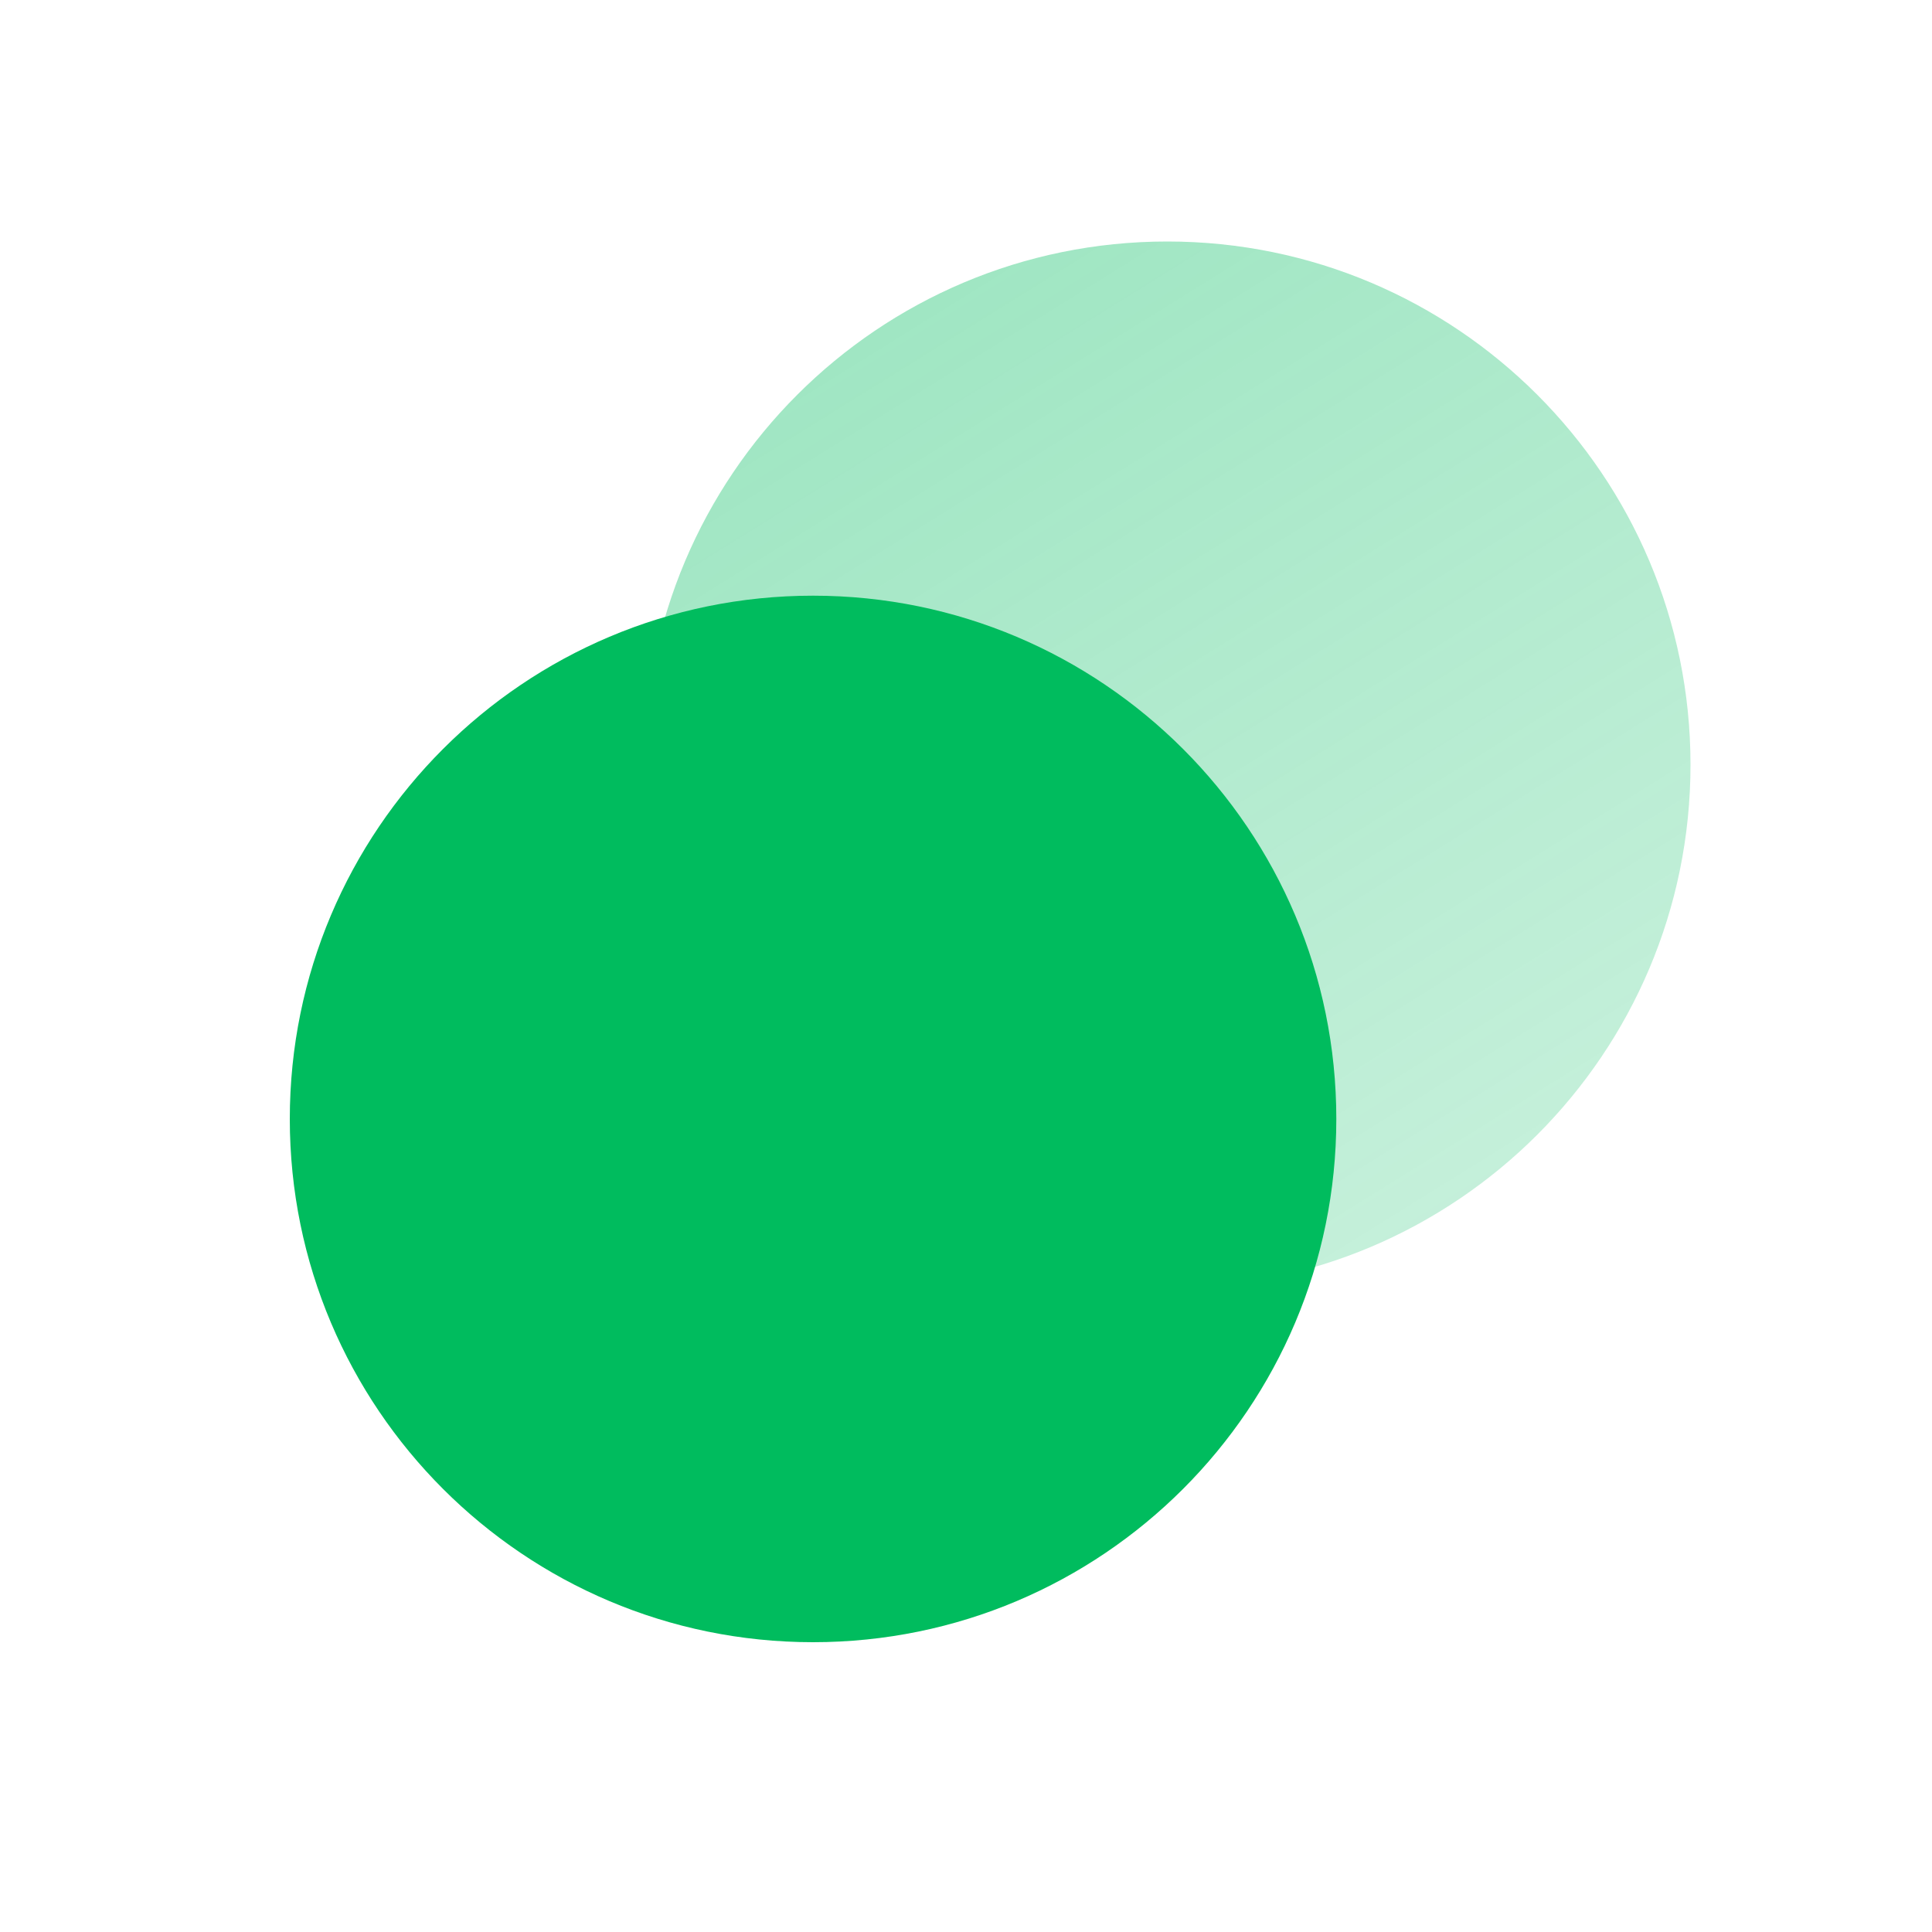
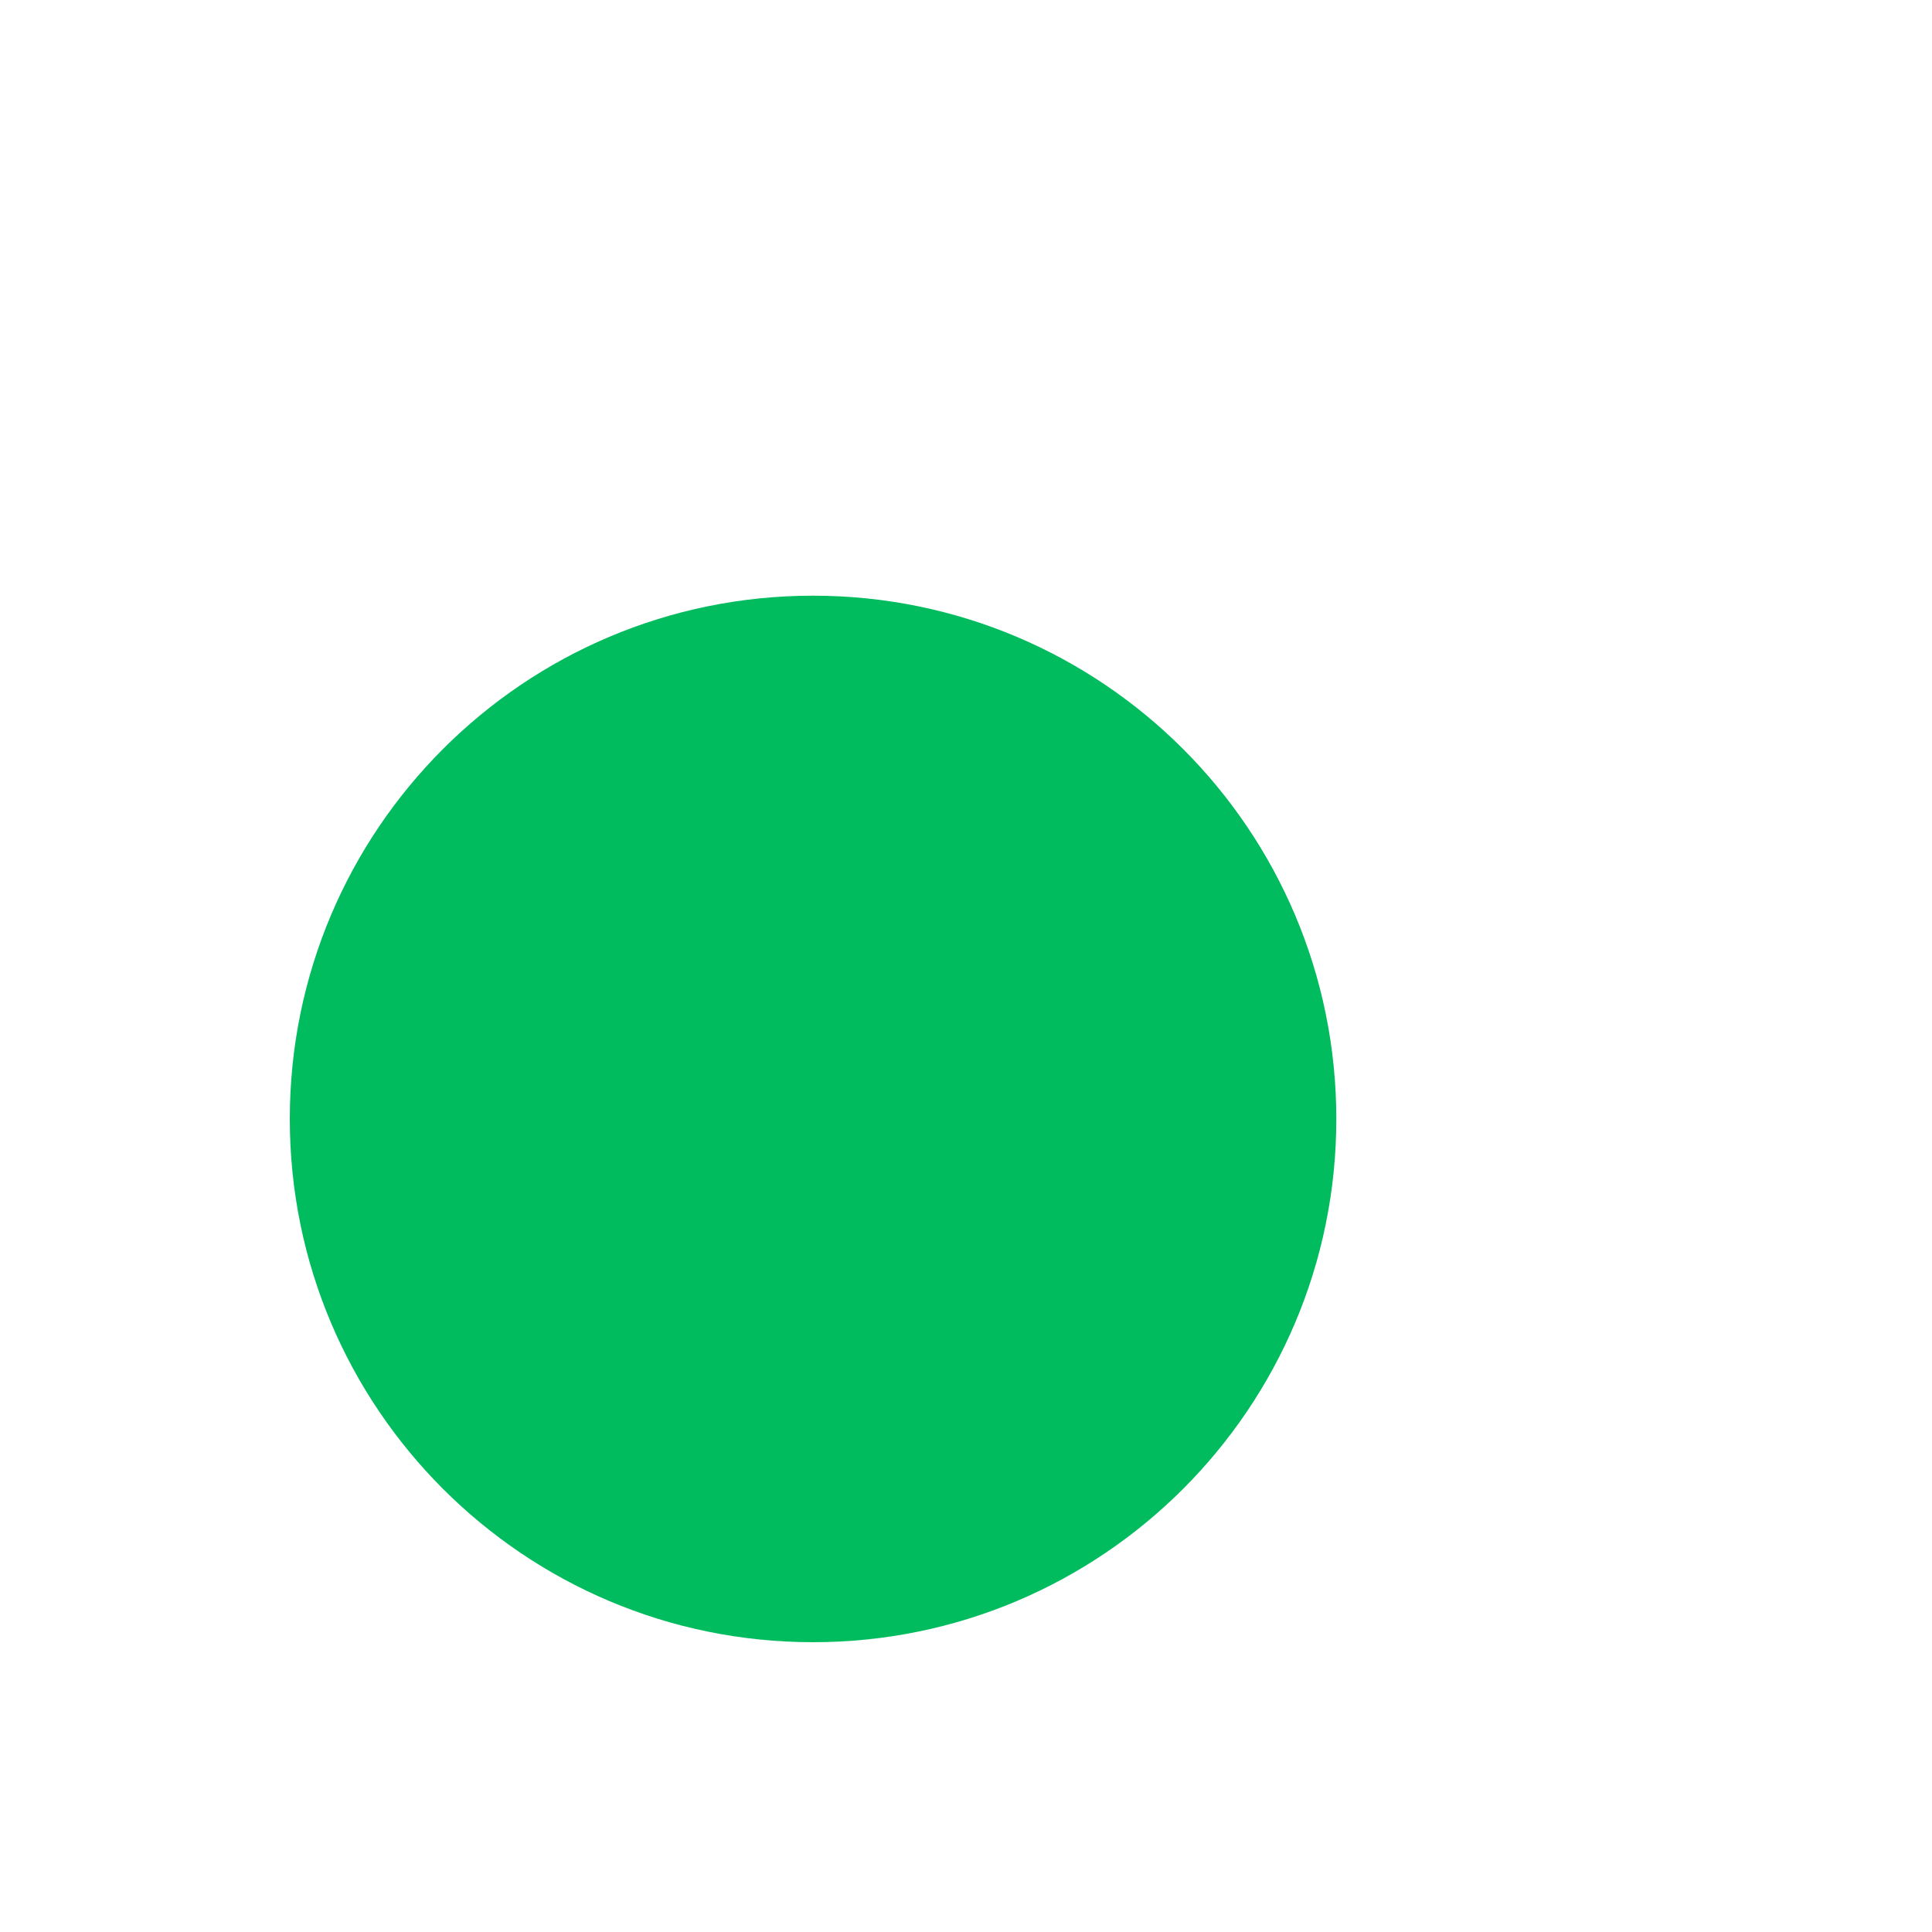
<svg xmlns="http://www.w3.org/2000/svg" width="40" height="40" viewBox="0 0 40 40" fill="none">
-   <path d="M13.333 15.833C13.333 21.816 18.184 26.667 24.167 26.667C30.15 26.667 35 21.816 35 15.833C35 9.85 30.15 5 24.167 5C18.184 5 13.333 9.85 13.333 15.833Z" fill="url(#paint0_linear_2687_1227)" />
  <g filter="url(#filter0_d_2687_1227)">
    <path d="M5 24.167C5 30.15 9.85 35 15.833 35C21.816 35 26.667 30.15 26.667 24.167C26.667 18.184 21.816 13.333 15.833 13.333C9.85 13.333 5 18.184 5 24.167Z" fill="#00BC5E" />
  </g>
  <defs>
    <filter id="filter0_d_2687_1227" x="4" y="10.333" width="25.667" height="25.667" filterUnits="userSpaceOnUse" color-interpolation-filters="sRGB">
      <feFlood flood-opacity="0" result="BackgroundImageFix" />
      <feColorMatrix in="SourceAlpha" type="matrix" values="0 0 0 0 0 0 0 0 0 0 0 0 0 0 0 0 0 0 127 0" result="hardAlpha" />
      <feOffset dx="1" dy="-1" />
      <feGaussianBlur stdDeviation="1" />
      <feComposite in2="hardAlpha" operator="out" />
      <feColorMatrix type="matrix" values="0 0 0 0 0 0 0 0 0 0.737 0 0 0 0 0.424 0 0 0 0.25 0" />
      <feBlend mode="normal" in2="BackgroundImageFix" result="effect1_dropShadow_2687_1227" />
      <feBlend mode="normal" in="SourceGraphic" in2="effect1_dropShadow_2687_1227" result="shape" />
    </filter>
    <linearGradient id="paint0_linear_2687_1227" x1="13.333" y1="5" x2="29.374" y2="30.803" gradientUnits="userSpaceOnUse">
      <stop stop-color="#00BC5E" stop-opacity="0.4" />
      <stop offset="1" stop-color="#00BC5E" stop-opacity="0.2" />
    </linearGradient>
  </defs>
</svg>